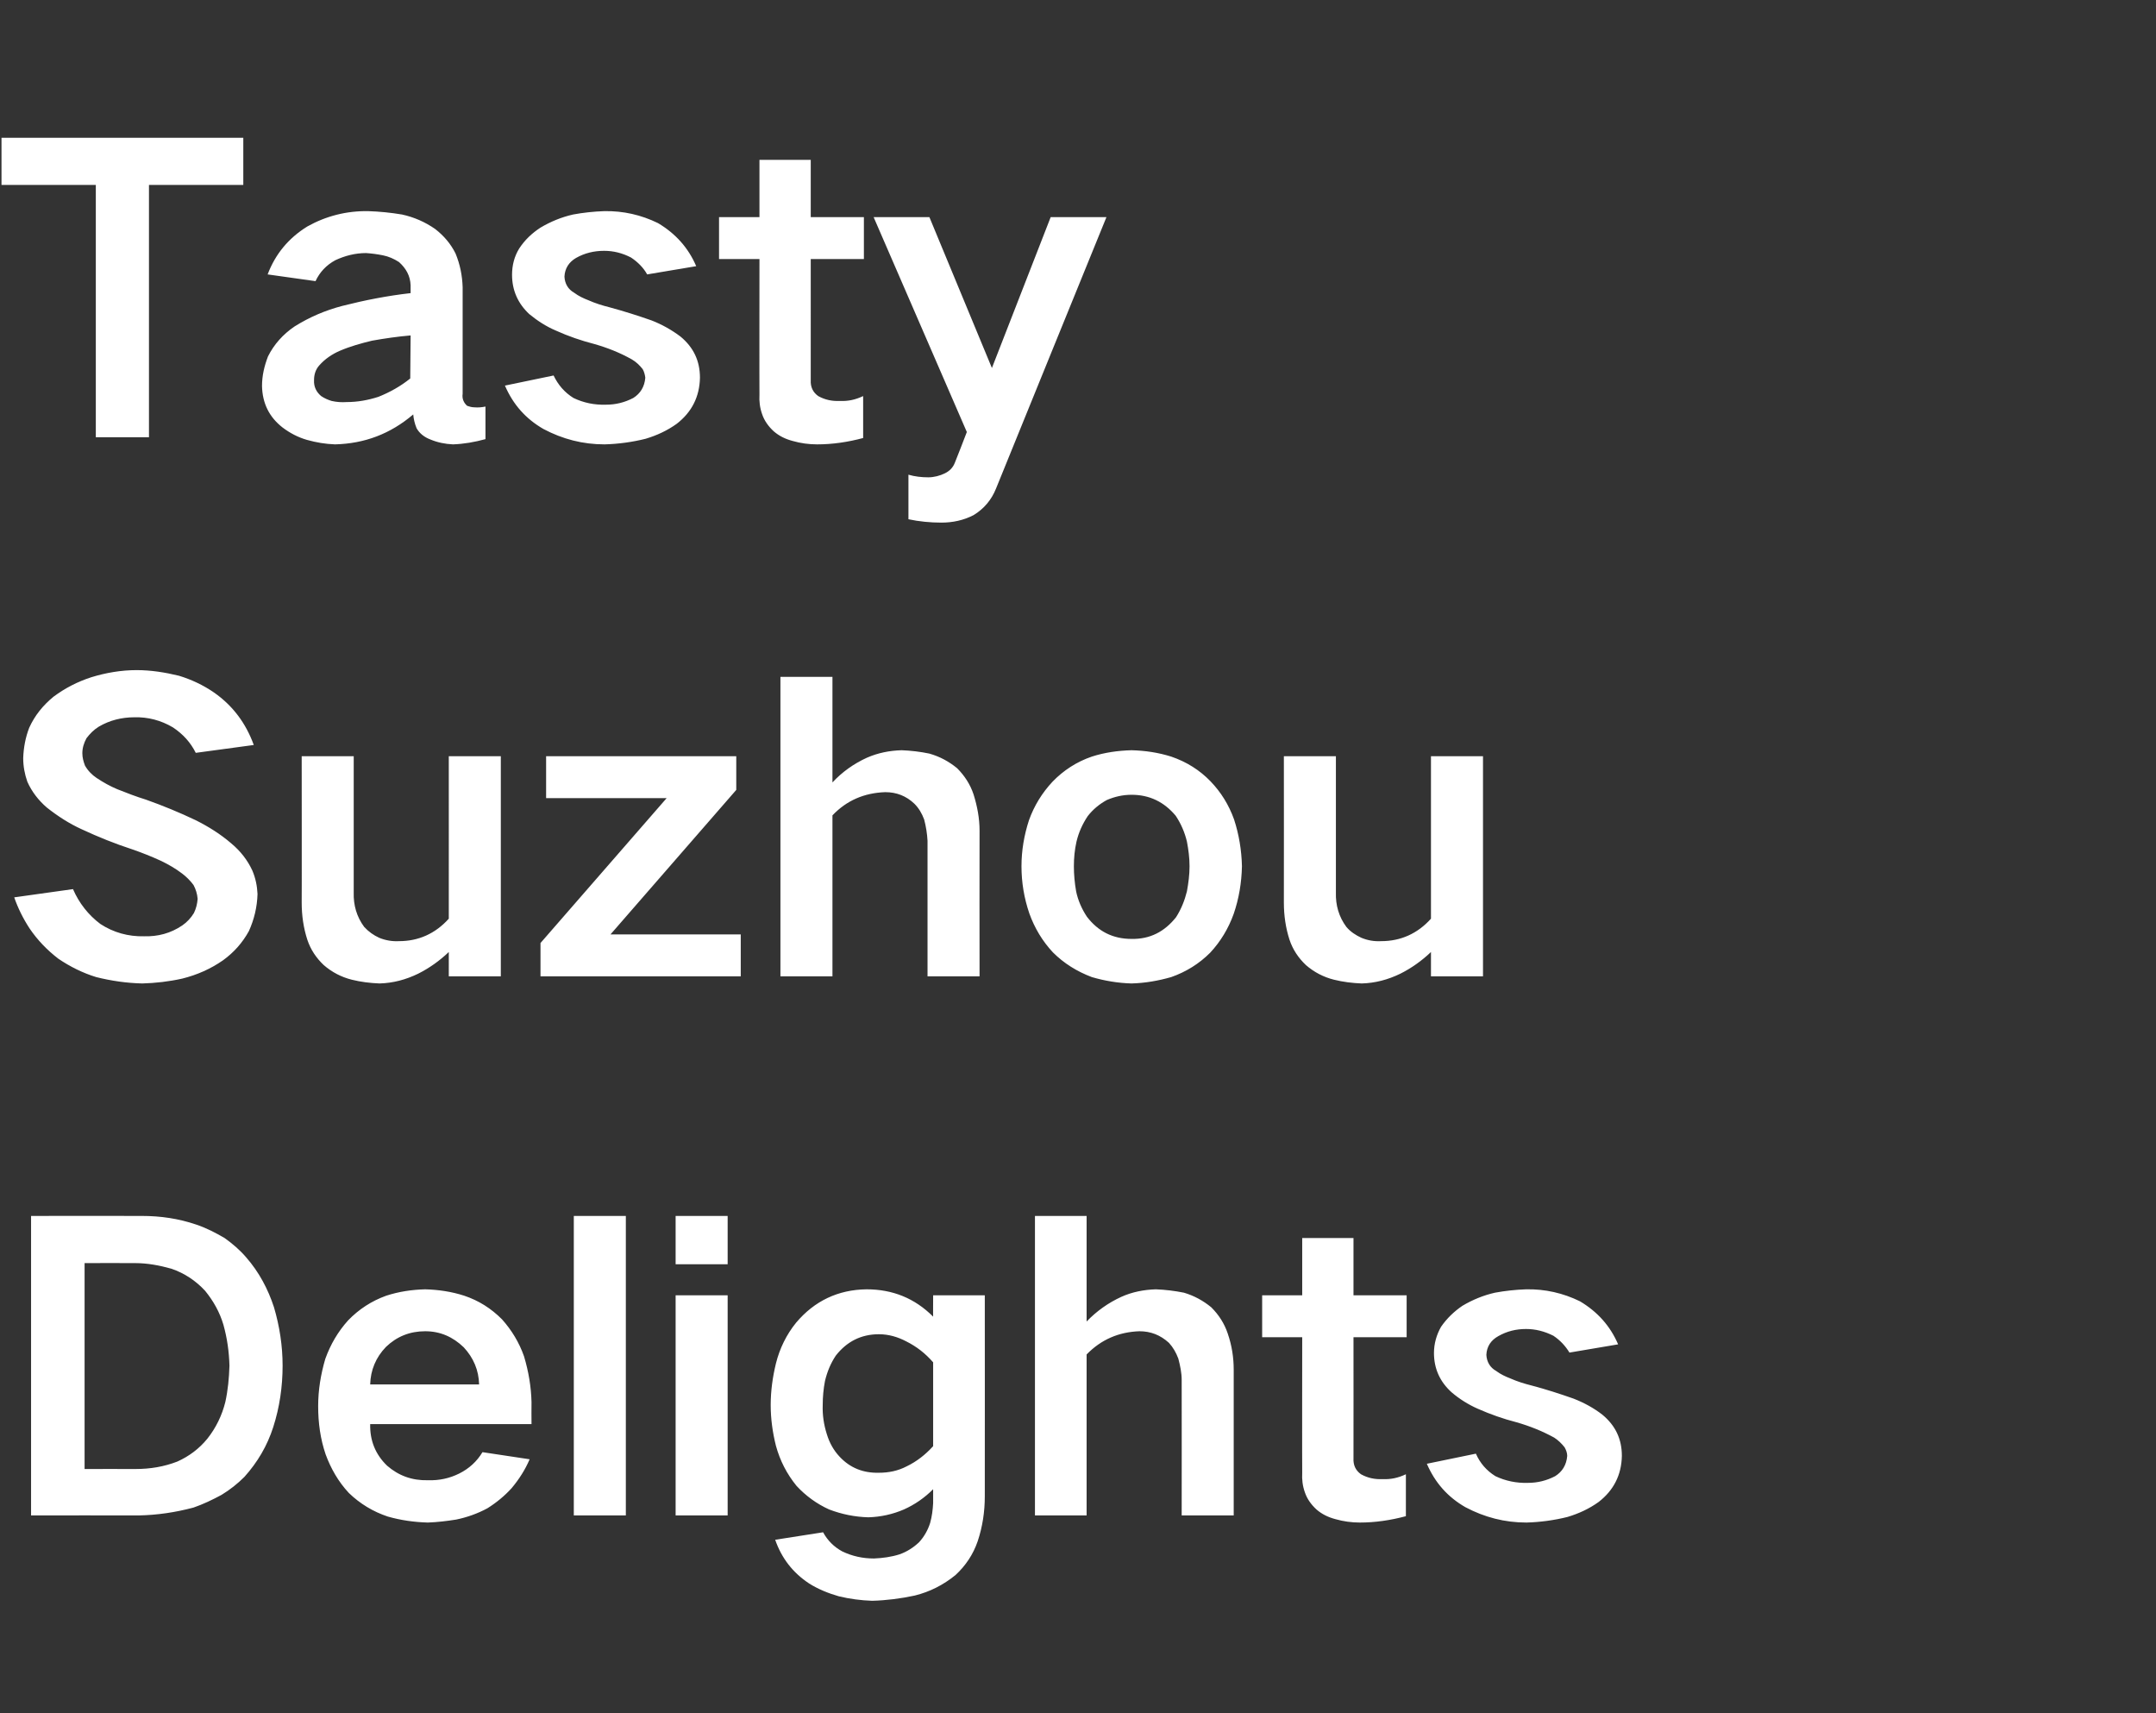
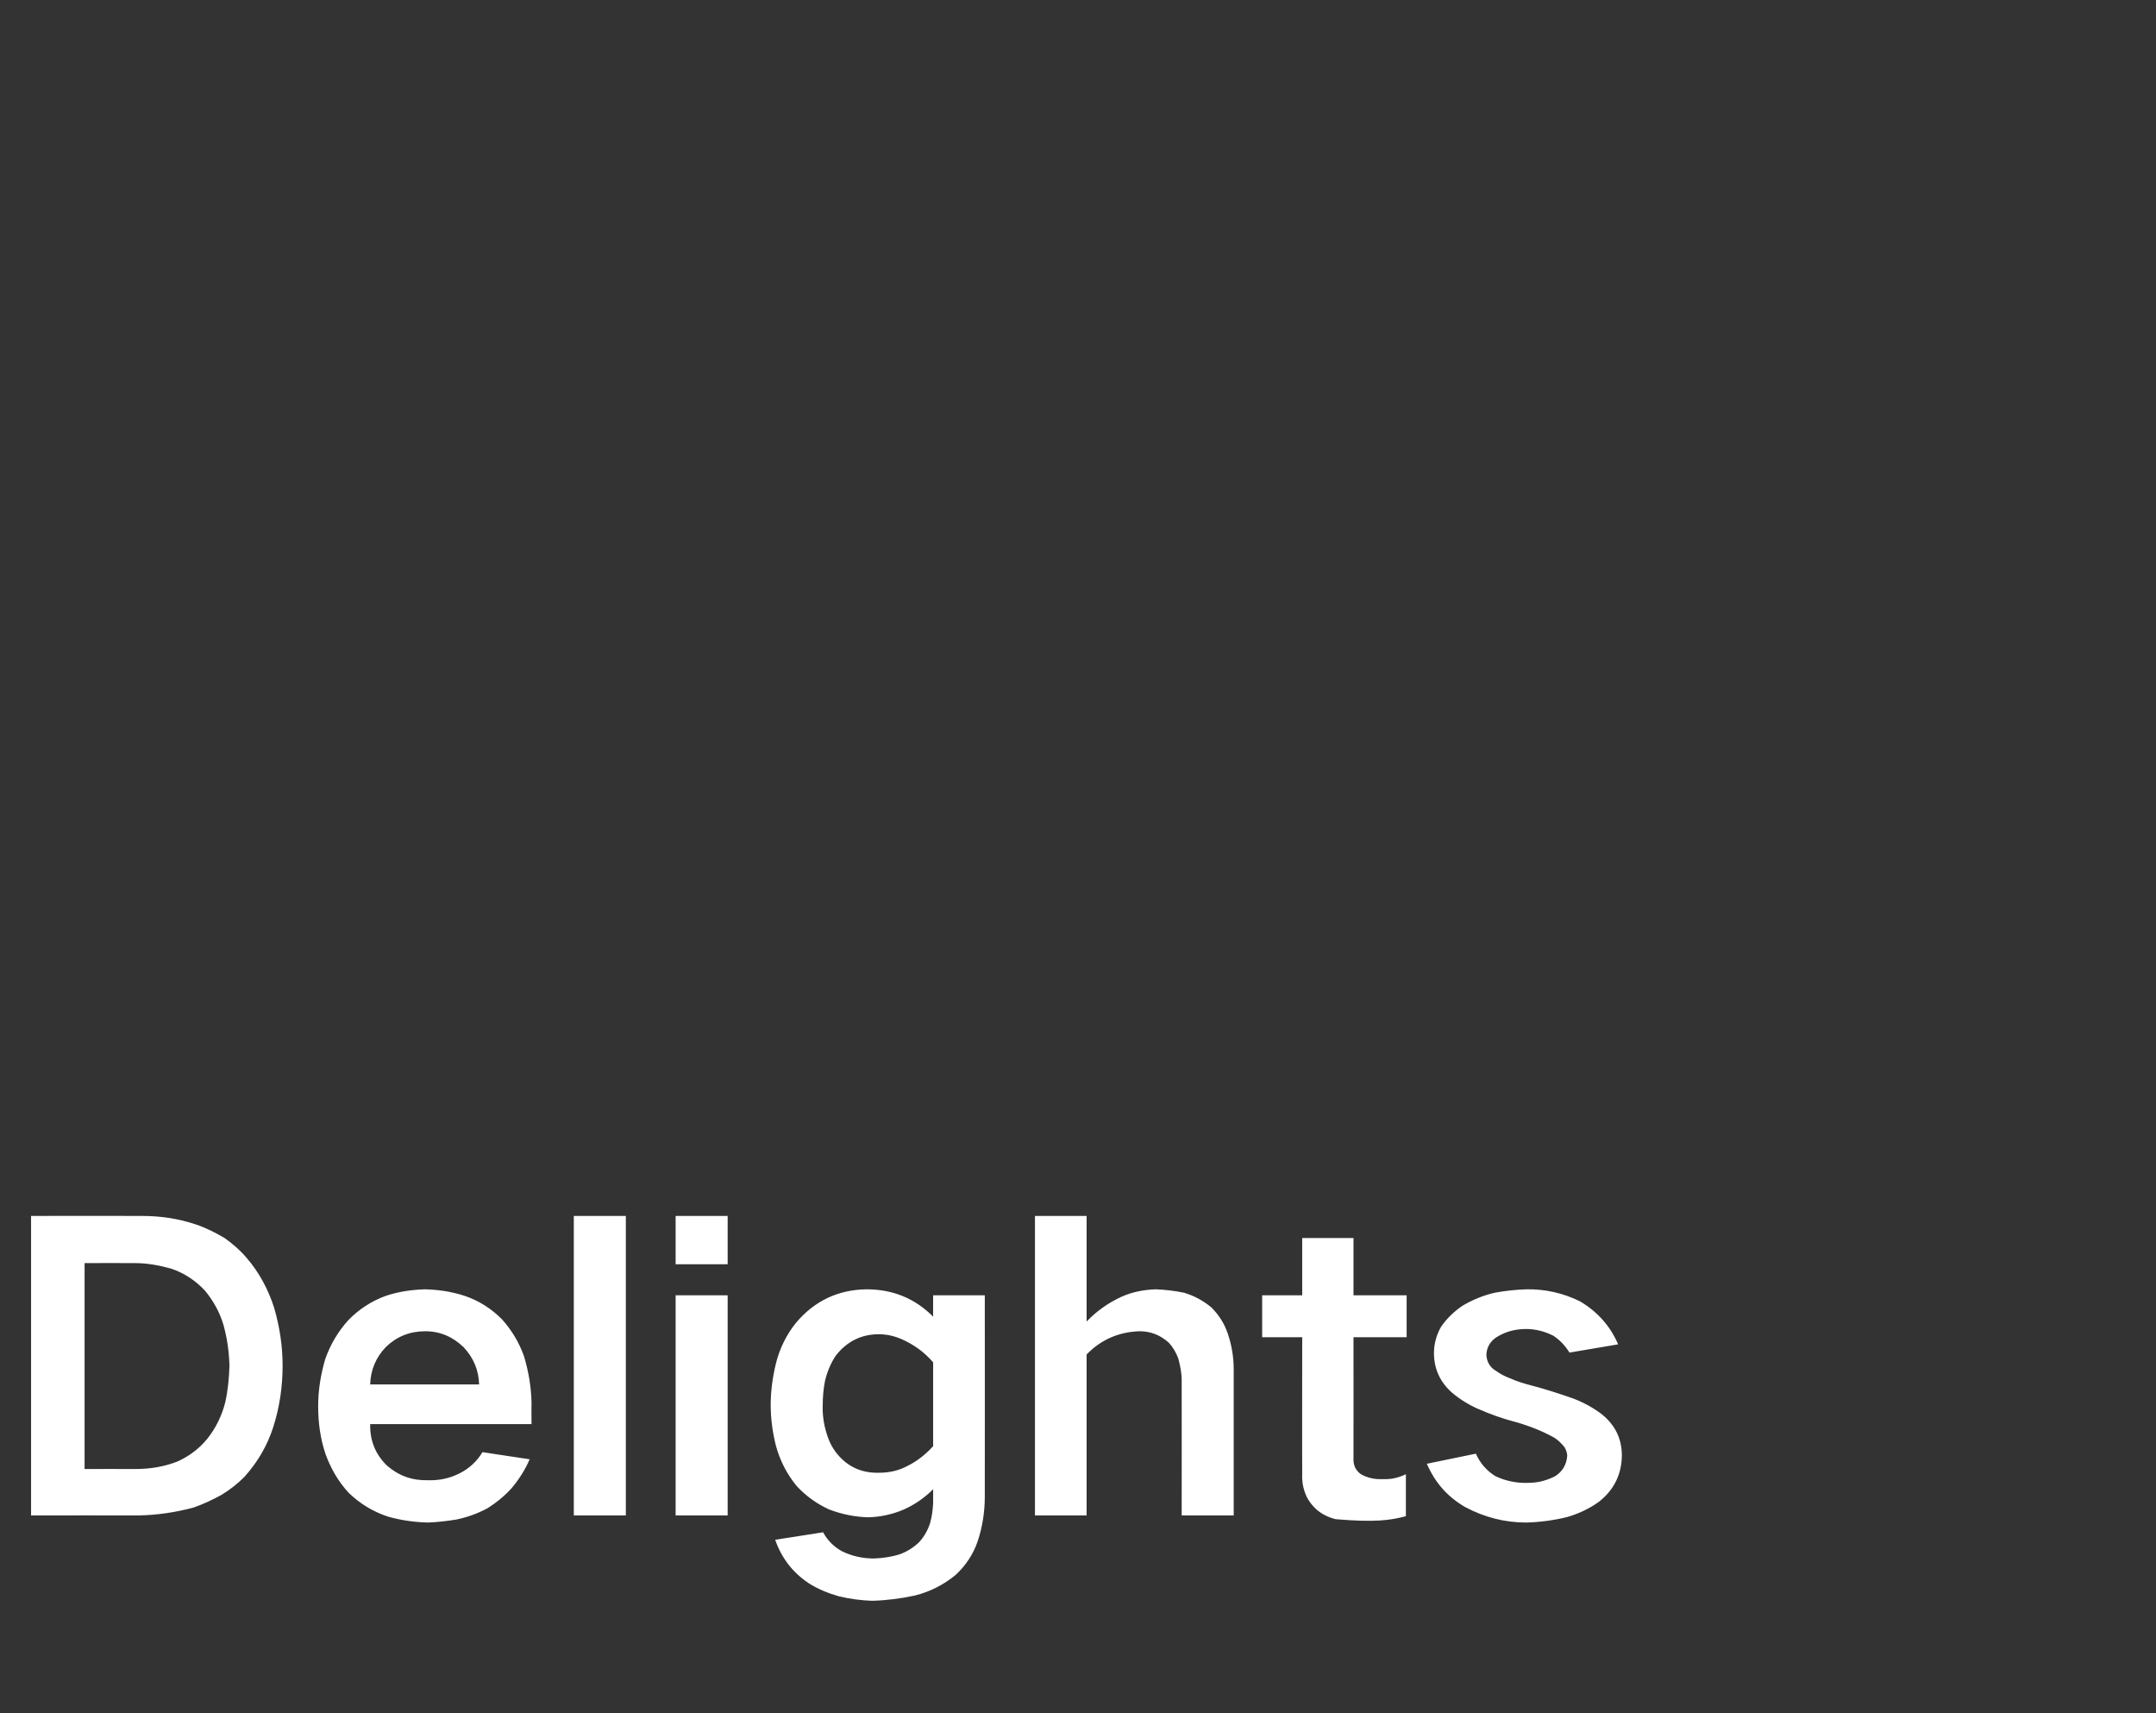
<svg xmlns="http://www.w3.org/2000/svg" version="1.1" width="576px" height="457.6px" viewBox="0 -23 576 457.6" style="top:-23px">
  <rect x="0" y="-23" width="576" height="457.6" fill="#333333" stroke="none" />
  <desc>Tasty Suzhou Delights</desc>
  <defs />
  <g id="Polygon224685">
-     <path d="M 8.3 301.8 L 8.3 381.8 C 8.3 381.8 37.06 381.77 37.1 381.8 C 42 381.7 46.8 381 51.7 379.7 C 54.3 378.8 56.8 377.6 59.2 376.3 C 61.5 374.9 63.5 373.3 65.3 371.5 C 68.8 367.6 71.4 363.2 73 358.2 C 74.7 352.9 75.5 347.4 75.5 341.8 C 75.5 336.5 74.7 331.3 73.2 326.2 C 71.6 321.3 69.2 316.8 65.8 312.9 C 64.1 310.9 62.1 309.2 60 307.7 C 57.6 306.3 55.1 305 52.4 304.1 C 47.7 302.5 42.9 301.8 37.9 301.8 C 37.9 301.76 8.3 301.8 8.3 301.8 Z M 22.6 314.4 C 22.6 314.4 36.12 314.36 36.1 314.4 C 39.4 314.4 42.6 315 45.8 315.9 C 49.3 317.1 52.3 319.1 54.8 321.8 C 57 324.5 58.7 327.5 59.7 330.9 C 60.7 334.5 61.2 338.1 61.3 341.8 C 61.2 345.1 60.9 348.3 60.2 351.5 C 59.3 355.1 57.7 358.4 55.4 361.3 C 53.2 364 50.5 366 47.4 367.4 C 43.8 368.8 40.1 369.4 36.2 369.4 C 36.22 369.38 22.6 369.4 22.6 369.4 L 22.6 314.4 Z M 86.9 340 C 85.7 344.1 85 348.3 85 352.6 C 85 357.1 85.6 361.4 87 365.5 C 88.4 369.3 90.4 372.8 93.2 375.8 C 96.2 378.7 99.7 380.8 103.6 382.1 C 107.1 383.1 110.7 383.6 114.3 383.7 C 116.9 383.6 119.4 383.3 121.9 382.9 C 124.8 382.3 127.6 381.3 130.2 379.9 C 132.6 378.4 134.8 376.6 136.7 374.5 C 138.7 372.1 140.3 369.6 141.5 366.8 C 141.5 366.8 128.9 364.9 128.9 364.9 C 127.4 367.4 125.3 369.3 122.7 370.6 C 120.1 371.9 117.3 372.5 114.3 372.4 C 110.1 372.5 106.5 371.2 103.4 368.5 C 100.3 365.5 98.8 361.8 98.9 357.4 C 98.91 357.41 142 357.4 142 357.4 C 142 357.4 141.96 351.53 142 351.5 C 141.9 347.4 141.2 343.3 140 339.3 C 138.7 335.6 136.7 332.3 134.1 329.4 C 131.2 326.5 127.9 324.4 124 323.1 C 120.6 322 117.1 321.5 113.6 321.4 C 110 321.5 106.6 322 103.2 323.1 C 99.3 324.5 95.9 326.7 93 329.7 C 90.3 332.7 88.3 336.1 86.9 340 C 86.9 340 86.9 340 86.9 340 Z M 98.9 346.8 C 99 343 100.4 339.6 103.1 336.8 C 106 334 109.5 332.6 113.6 332.6 C 117.6 332.6 121 334.1 123.9 336.9 C 126.5 339.7 127.9 343 128 346.8 C 128 346.8 98.9 346.8 98.9 346.8 Z M 153.3 301.8 L 153.3 381.8 L 167.2 381.8 L 167.2 301.8 L 153.3 301.8 Z M 180.5 323 L 180.5 381.8 L 194.4 381.8 L 194.4 323 L 180.5 323 Z M 180.5 301.8 L 180.5 314.7 L 194.4 314.7 L 194.4 301.8 L 180.5 301.8 Z M 207.3 341.2 C 206.4 344.9 205.9 348.6 205.9 352.3 C 205.9 356 206.4 359.6 207.3 363.2 C 208.4 367.2 210.2 370.7 212.8 373.9 C 215.3 376.6 218.2 378.7 221.5 380.2 C 224.9 381.5 228.4 382.2 232 382.3 C 235.3 382.2 238.5 381.5 241.5 380.2 C 244.4 378.9 247 377.1 249.3 374.8 C 249.3 374.8 249.3 378.5 249.3 378.5 C 249.2 380.3 249 382 248.5 383.8 C 247.9 385.7 246.9 387.5 245.5 389 C 244 390.4 242.3 391.5 240.3 392.2 C 238.1 392.9 235.8 393.2 233.5 393.3 C 230.5 393.3 227.7 392.7 225 391.4 C 222.8 390.2 221.1 388.5 219.9 386.3 C 219.9 386.3 207.1 388.3 207.1 388.3 C 208.8 393.2 211.8 397.1 216.2 400 C 218.6 401.5 221.3 402.6 224.1 403.4 C 227 404.1 230 404.5 233 404.6 C 236.8 404.5 240.7 404 244.4 403.2 C 248.4 402.2 252 400.4 255.3 397.7 C 258 395.2 260 392.2 261.2 388.7 C 262.5 384.8 263.1 380.8 263.1 376.7 C 263.13 376.73 263.1 323 263.1 323 L 249.3 323 C 249.3 323 249.27 328.74 249.3 328.7 C 244.4 323.8 238.5 321.4 231.5 321.4 C 223.9 321.5 217.6 324.5 212.7 330.3 C 210.1 333.5 208.3 337.2 207.3 341.2 C 207.3 341.2 207.3 341.2 207.3 341.2 Z M 242.2 368.7 C 239.9 369.9 237.4 370.4 234.8 370.4 C 230.6 370.5 227.1 369.1 224.3 366.1 C 222.7 364.4 221.6 362.4 220.9 360.1 C 220.1 357.6 219.7 355 219.8 352.3 C 219.8 350.1 220 348 220.4 345.9 C 221 343.4 221.9 341.2 223.3 339.1 C 226.2 335.4 230 333.4 234.8 333.4 C 237.4 333.4 239.8 334.1 242.1 335.3 C 244.9 336.7 247.2 338.5 249.3 340.9 C 249.3 340.9 249.3 363.3 249.3 363.3 C 247.2 365.6 244.9 367.4 242.2 368.7 C 242.2 368.7 242.2 368.7 242.2 368.7 Z M 276.5 301.8 L 276.5 381.8 L 290.3 381.8 C 290.3 381.8 290.32 338.82 290.3 338.8 C 294.2 334.8 298.9 332.8 304.4 332.6 C 307.4 332.6 310 333.6 312.3 335.7 C 313.4 336.9 314.2 338.3 314.8 339.9 C 315.3 341.8 315.7 343.7 315.7 345.6 C 315.73 345.65 315.7 381.8 315.7 381.8 L 329.6 381.8 C 329.6 381.8 329.59 342.92 329.6 342.9 C 329.6 339.6 329.1 336.4 328 333.2 C 327.1 330.5 325.6 328.2 323.6 326.2 C 321.4 324.4 319 323.1 316.3 322.3 C 313.8 321.8 311.3 321.5 308.8 321.4 C 305.6 321.5 302.5 322.1 299.6 323.4 C 296.1 325 293 327.2 290.3 330 C 290.32 330 290.3 301.8 290.3 301.8 L 276.5 301.8 Z M 337.2 323 L 337.2 334.2 L 347.9 334.2 C 347.9 334.2 347.86 370.43 347.9 370.4 C 347.8 372.2 348 373.9 348.6 375.6 C 349.2 377.4 350.3 378.9 351.7 380.2 C 353.2 381.5 354.9 382.3 356.8 382.8 C 358.9 383.4 361.1 383.7 363.3 383.7 C 367.4 383.7 371.5 383.1 375.6 382 C 375.6 382 375.6 370.8 375.6 370.8 C 373.5 371.8 371.5 372.2 369.4 372.1 C 367.3 372.2 365.4 371.8 363.6 370.8 C 362.2 369.8 361.5 368.4 361.6 366.5 C 361.62 366.54 361.6 334.2 361.6 334.2 L 375.8 334.2 L 375.8 323 L 361.6 323 L 361.6 307.7 L 347.9 307.7 L 347.9 323 L 337.2 323 Z M 381.2 368 C 383.4 373.1 386.8 376.9 391.5 379.6 C 396.6 382.3 402 383.7 407.8 383.7 C 411.5 383.6 415.2 383.1 418.8 382.2 C 421.8 381.3 424.6 380 427.1 378.2 C 431.1 375.1 433.2 371 433.3 365.9 C 433.3 361.4 431.6 357.8 428.1 354.9 C 425.8 353.1 423.2 351.7 420.4 350.6 C 416.7 349.3 413 348.1 409.2 347.1 C 407.2 346.6 405.3 346 403.5 345.2 C 402.2 344.7 400.9 344.1 399.7 343.2 C 398.1 342.3 397.2 340.8 397.1 338.9 C 397.2 336.7 398.3 335 400.3 333.9 C 402.6 332.6 405 332 407.7 332 C 410.2 332 412.6 332.6 415 333.8 C 416.8 335 418.2 336.5 419.3 338.3 C 419.3 338.3 432.3 336.1 432.3 336.1 C 430.2 331.2 426.8 327.4 422.1 324.6 C 417.6 322.4 412.8 321.3 407.7 321.4 C 404.9 321.5 402.1 321.8 399.4 322.3 C 396.3 323 393.4 324.2 390.7 325.8 C 388.5 327.3 386.6 329.1 385 331.4 C 383.8 333.5 383.1 335.9 383.1 338.4 C 383.1 342.6 384.7 346.1 387.8 348.9 C 389.9 350.7 392.3 352.2 394.8 353.3 C 398.2 354.8 401.6 356 405.1 356.9 C 408.6 357.9 411.9 359.2 415.2 361 C 416.3 361.7 417.2 362.6 418 363.6 C 418.4 364.3 418.7 365.1 418.7 365.9 C 418.5 368.3 417.4 370.1 415.5 371.3 C 413.2 372.5 410.8 373.1 408.2 373.1 C 405.2 373.2 402.2 372.6 399.5 371.3 C 397.1 369.8 395.4 367.8 394.3 365.3 C 394.3 365.3 381.2 368 381.2 368 Z " stroke="none" fill="#fff" />
+     <path d="M 8.3 301.8 L 8.3 381.8 C 8.3 381.8 37.06 381.77 37.1 381.8 C 42 381.7 46.8 381 51.7 379.7 C 54.3 378.8 56.8 377.6 59.2 376.3 C 61.5 374.9 63.5 373.3 65.3 371.5 C 68.8 367.6 71.4 363.2 73 358.2 C 74.7 352.9 75.5 347.4 75.5 341.8 C 75.5 336.5 74.7 331.3 73.2 326.2 C 71.6 321.3 69.2 316.8 65.8 312.9 C 64.1 310.9 62.1 309.2 60 307.7 C 57.6 306.3 55.1 305 52.4 304.1 C 47.7 302.5 42.9 301.8 37.9 301.8 C 37.9 301.76 8.3 301.8 8.3 301.8 Z M 22.6 314.4 C 22.6 314.4 36.12 314.36 36.1 314.4 C 39.4 314.4 42.6 315 45.8 315.9 C 49.3 317.1 52.3 319.1 54.8 321.8 C 57 324.5 58.7 327.5 59.7 330.9 C 60.7 334.5 61.2 338.1 61.3 341.8 C 61.2 345.1 60.9 348.3 60.2 351.5 C 59.3 355.1 57.7 358.4 55.4 361.3 C 53.2 364 50.5 366 47.4 367.4 C 43.8 368.8 40.1 369.4 36.2 369.4 C 36.22 369.38 22.6 369.4 22.6 369.4 L 22.6 314.4 Z M 86.9 340 C 85.7 344.1 85 348.3 85 352.6 C 85 357.1 85.6 361.4 87 365.5 C 88.4 369.3 90.4 372.8 93.2 375.8 C 96.2 378.7 99.7 380.8 103.6 382.1 C 107.1 383.1 110.7 383.6 114.3 383.7 C 116.9 383.6 119.4 383.3 121.9 382.9 C 124.8 382.3 127.6 381.3 130.2 379.9 C 132.6 378.4 134.8 376.6 136.7 374.5 C 138.7 372.1 140.3 369.6 141.5 366.8 C 141.5 366.8 128.9 364.9 128.9 364.9 C 127.4 367.4 125.3 369.3 122.7 370.6 C 120.1 371.9 117.3 372.5 114.3 372.4 C 110.1 372.5 106.5 371.2 103.4 368.5 C 100.3 365.5 98.8 361.8 98.9 357.4 C 98.91 357.41 142 357.4 142 357.4 C 142 357.4 141.96 351.53 142 351.5 C 141.9 347.4 141.2 343.3 140 339.3 C 138.7 335.6 136.7 332.3 134.1 329.4 C 131.2 326.5 127.9 324.4 124 323.1 C 120.6 322 117.1 321.5 113.6 321.4 C 110 321.5 106.6 322 103.2 323.1 C 99.3 324.5 95.9 326.7 93 329.7 C 90.3 332.7 88.3 336.1 86.9 340 C 86.9 340 86.9 340 86.9 340 Z M 98.9 346.8 C 99 343 100.4 339.6 103.1 336.8 C 106 334 109.5 332.6 113.6 332.6 C 117.6 332.6 121 334.1 123.9 336.9 C 126.5 339.7 127.9 343 128 346.8 C 128 346.8 98.9 346.8 98.9 346.8 Z M 153.3 301.8 L 153.3 381.8 L 167.2 381.8 L 167.2 301.8 L 153.3 301.8 Z M 180.5 323 L 180.5 381.8 L 194.4 381.8 L 194.4 323 L 180.5 323 Z M 180.5 301.8 L 180.5 314.7 L 194.4 314.7 L 194.4 301.8 L 180.5 301.8 Z M 207.3 341.2 C 206.4 344.9 205.9 348.6 205.9 352.3 C 205.9 356 206.4 359.6 207.3 363.2 C 208.4 367.2 210.2 370.7 212.8 373.9 C 215.3 376.6 218.2 378.7 221.5 380.2 C 224.9 381.5 228.4 382.2 232 382.3 C 235.3 382.2 238.5 381.5 241.5 380.2 C 244.4 378.9 247 377.1 249.3 374.8 C 249.3 374.8 249.3 378.5 249.3 378.5 C 249.2 380.3 249 382 248.5 383.8 C 247.9 385.7 246.9 387.5 245.5 389 C 244 390.4 242.3 391.5 240.3 392.2 C 238.1 392.9 235.8 393.2 233.5 393.3 C 230.5 393.3 227.7 392.7 225 391.4 C 222.8 390.2 221.1 388.5 219.9 386.3 C 219.9 386.3 207.1 388.3 207.1 388.3 C 208.8 393.2 211.8 397.1 216.2 400 C 218.6 401.5 221.3 402.6 224.1 403.4 C 227 404.1 230 404.5 233 404.6 C 236.8 404.5 240.7 404 244.4 403.2 C 248.4 402.2 252 400.4 255.3 397.7 C 258 395.2 260 392.2 261.2 388.7 C 262.5 384.8 263.1 380.8 263.1 376.7 C 263.13 376.73 263.1 323 263.1 323 L 249.3 323 C 249.3 323 249.27 328.74 249.3 328.7 C 244.4 323.8 238.5 321.4 231.5 321.4 C 223.9 321.5 217.6 324.5 212.7 330.3 C 210.1 333.5 208.3 337.2 207.3 341.2 C 207.3 341.2 207.3 341.2 207.3 341.2 Z M 242.2 368.7 C 239.9 369.9 237.4 370.4 234.8 370.4 C 230.6 370.5 227.1 369.1 224.3 366.1 C 222.7 364.4 221.6 362.4 220.9 360.1 C 220.1 357.6 219.7 355 219.8 352.3 C 219.8 350.1 220 348 220.4 345.9 C 221 343.4 221.9 341.2 223.3 339.1 C 226.2 335.4 230 333.4 234.8 333.4 C 237.4 333.4 239.8 334.1 242.1 335.3 C 244.9 336.7 247.2 338.5 249.3 340.9 C 249.3 340.9 249.3 363.3 249.3 363.3 C 247.2 365.6 244.9 367.4 242.2 368.7 C 242.2 368.7 242.2 368.7 242.2 368.7 Z M 276.5 301.8 L 276.5 381.8 L 290.3 381.8 C 290.3 381.8 290.32 338.82 290.3 338.8 C 294.2 334.8 298.9 332.8 304.4 332.6 C 307.4 332.6 310 333.6 312.3 335.7 C 313.4 336.9 314.2 338.3 314.8 339.9 C 315.3 341.8 315.7 343.7 315.7 345.6 C 315.73 345.65 315.7 381.8 315.7 381.8 L 329.6 381.8 C 329.6 381.8 329.59 342.92 329.6 342.9 C 329.6 339.6 329.1 336.4 328 333.2 C 327.1 330.5 325.6 328.2 323.6 326.2 C 321.4 324.4 319 323.1 316.3 322.3 C 313.8 321.8 311.3 321.5 308.8 321.4 C 305.6 321.5 302.5 322.1 299.6 323.4 C 296.1 325 293 327.2 290.3 330 C 290.32 330 290.3 301.8 290.3 301.8 L 276.5 301.8 Z M 337.2 323 L 337.2 334.2 L 347.9 334.2 C 347.9 334.2 347.86 370.43 347.9 370.4 C 347.8 372.2 348 373.9 348.6 375.6 C 349.2 377.4 350.3 378.9 351.7 380.2 C 353.2 381.5 354.9 382.3 356.8 382.8 C 367.4 383.7 371.5 383.1 375.6 382 C 375.6 382 375.6 370.8 375.6 370.8 C 373.5 371.8 371.5 372.2 369.4 372.1 C 367.3 372.2 365.4 371.8 363.6 370.8 C 362.2 369.8 361.5 368.4 361.6 366.5 C 361.62 366.54 361.6 334.2 361.6 334.2 L 375.8 334.2 L 375.8 323 L 361.6 323 L 361.6 307.7 L 347.9 307.7 L 347.9 323 L 337.2 323 Z M 381.2 368 C 383.4 373.1 386.8 376.9 391.5 379.6 C 396.6 382.3 402 383.7 407.8 383.7 C 411.5 383.6 415.2 383.1 418.8 382.2 C 421.8 381.3 424.6 380 427.1 378.2 C 431.1 375.1 433.2 371 433.3 365.9 C 433.3 361.4 431.6 357.8 428.1 354.9 C 425.8 353.1 423.2 351.7 420.4 350.6 C 416.7 349.3 413 348.1 409.2 347.1 C 407.2 346.6 405.3 346 403.5 345.2 C 402.2 344.7 400.9 344.1 399.7 343.2 C 398.1 342.3 397.2 340.8 397.1 338.9 C 397.2 336.7 398.3 335 400.3 333.9 C 402.6 332.6 405 332 407.7 332 C 410.2 332 412.6 332.6 415 333.8 C 416.8 335 418.2 336.5 419.3 338.3 C 419.3 338.3 432.3 336.1 432.3 336.1 C 430.2 331.2 426.8 327.4 422.1 324.6 C 417.6 322.4 412.8 321.3 407.7 321.4 C 404.9 321.5 402.1 321.8 399.4 322.3 C 396.3 323 393.4 324.2 390.7 325.8 C 388.5 327.3 386.6 329.1 385 331.4 C 383.8 333.5 383.1 335.9 383.1 338.4 C 383.1 342.6 384.7 346.1 387.8 348.9 C 389.9 350.7 392.3 352.2 394.8 353.3 C 398.2 354.8 401.6 356 405.1 356.9 C 408.6 357.9 411.9 359.2 415.2 361 C 416.3 361.7 417.2 362.6 418 363.6 C 418.4 364.3 418.7 365.1 418.7 365.9 C 418.5 368.3 417.4 370.1 415.5 371.3 C 413.2 372.5 410.8 373.1 408.2 373.1 C 405.2 373.2 402.2 372.6 399.5 371.3 C 397.1 369.8 395.4 367.8 394.3 365.3 C 394.3 365.3 381.2 368 381.2 368 Z " stroke="none" fill="#fff" />
  </g>
  <g id="Polygon224684">
-     <path d="M 3.8 216.7 C 4.8 219.6 6.2 222.4 7.9 225 C 10 228.1 12.6 230.8 15.6 233.1 C 18.7 235.2 22.1 236.9 25.7 238 C 29.7 239 33.8 239.6 38 239.7 C 41.6 239.6 45.1 239.2 48.7 238.4 C 52.7 237.4 56.3 235.8 59.6 233.5 C 62.5 231.4 64.8 228.8 66.5 225.7 C 67.9 222.6 68.7 219.3 68.8 215.8 C 68.7 213.7 68.3 211.6 67.4 209.5 C 66.1 206.7 64.2 204.3 61.8 202.3 C 58.9 199.8 55.7 197.8 52.3 196.1 C 47.9 194 43.5 192.2 39 190.6 C 36.4 189.8 33.8 188.8 31.3 187.8 C 29.4 187 27.6 186 25.8 184.8 C 24.6 184 23.5 182.9 22.7 181.5 C 22.3 180.4 22 179.4 22 178.2 C 22 176.8 22.4 175.5 23.1 174.2 C 24 173 25.1 171.9 26.4 171.1 C 29.3 169.4 32.5 168.6 35.9 168.6 C 39.5 168.5 43 169.4 46.2 171.3 C 48.9 173.1 50.9 175.3 52.3 178.1 C 52.3 178.1 67.8 176 67.8 176 C 65.7 170.2 62.2 165.5 57.2 162 C 54.3 160 51.1 158.5 47.8 157.5 C 44.1 156.6 40.3 156 36.5 156 C 32.4 156 28.3 156.7 24.4 157.9 C 20.7 159.1 17.4 160.8 14.3 163.1 C 11.5 165.4 9.3 168.1 7.8 171.4 C 6.8 174 6.3 176.7 6.2 179.5 C 6.2 181.7 6.6 183.8 7.3 185.8 C 8.5 188.5 10.3 190.8 12.5 192.7 C 15.4 195 18.5 197 21.8 198.5 C 26.3 200.6 30.8 202.4 35.4 203.9 C 38 204.8 40.5 205.8 42.9 206.9 C 45 207.9 46.9 209 48.6 210.3 C 49.8 211.2 50.8 212.2 51.7 213.4 C 52.3 214.5 52.7 215.8 52.8 217.1 C 52.7 218.4 52.4 219.7 51.8 220.9 C 51 222.2 50 223.3 48.7 224.2 C 45.6 226.3 42.2 227.2 38.5 227.1 C 34.3 227.2 30.3 226.1 26.8 223.8 C 23.6 221.4 21.1 218.2 19.5 214.5 C 19.5 214.5 3.8 216.7 3.8 216.7 Z M 80.6 179 C 80.6 179 80.64 218.13 80.6 218.1 C 80.6 221.6 81.1 224.9 82.1 228 C 83 230.7 84.5 232.9 86.5 234.8 C 88.7 236.7 91.2 238 94 238.7 C 96.4 239.3 98.9 239.6 101.4 239.7 C 105 239.6 108.4 238.7 111.7 237.1 C 114.7 235.6 117.5 233.6 119.9 231.3 C 119.91 231.26 119.9 237.8 119.9 237.8 L 133.8 237.8 L 133.8 179 L 119.9 179 C 119.9 179 119.91 222.44 119.9 222.4 C 116.3 226.4 111.8 228.4 106.6 228.4 C 104.8 228.5 103 228.2 101.3 227.5 C 99.8 226.8 98.5 225.9 97.3 224.6 C 95.3 221.9 94.4 218.8 94.5 215.4 C 94.5 215.4 94.5 179 94.5 179 L 80.6 179 Z M 144.4 228.9 L 144.4 237.8 L 197.9 237.8 L 197.9 226.6 L 163.1 226.6 L 196.7 188 L 196.7 179 L 145.9 179 L 145.9 190.2 L 178.1 190.2 L 144.4 228.9 Z M 208.5 157.8 L 208.5 237.8 L 222.4 237.8 C 222.4 237.8 222.39 194.82 222.4 194.8 C 226.2 190.8 230.9 188.8 236.5 188.6 C 239.5 188.6 242.1 189.6 244.3 191.7 C 245.5 192.9 246.3 194.3 246.9 195.9 C 247.4 197.8 247.7 199.7 247.8 201.6 C 247.8 201.65 247.8 237.8 247.8 237.8 L 261.7 237.8 C 261.7 237.8 261.66 198.92 261.7 198.9 C 261.7 195.6 261.1 192.4 260.1 189.2 C 259.2 186.5 257.7 184.2 255.7 182.2 C 253.5 180.4 251.1 179.1 248.3 178.3 C 245.9 177.8 243.4 177.5 240.9 177.4 C 237.6 177.5 234.6 178.1 231.6 179.4 C 228.1 181 225 183.2 222.4 186 C 222.39 186 222.4 157.8 222.4 157.8 L 208.5 157.8 Z M 274.9 196.1 C 273.6 200.1 272.9 204.2 272.9 208.4 C 272.9 212.7 273.6 216.9 275 221 C 276.4 224.9 278.5 228.4 281.3 231.4 C 284.2 234.3 287.7 236.5 291.7 238 C 295.1 239 298.7 239.6 302.3 239.7 C 305.9 239.6 309.4 239 312.9 238 C 316.9 236.6 320.4 234.4 323.3 231.5 C 326.1 228.5 328.2 225 329.6 221.1 C 331 217 331.7 212.8 331.8 208.4 C 331.7 204.1 331 199.9 329.7 195.9 C 328.3 192 326.2 188.6 323.4 185.7 C 320.5 182.7 317 180.5 312.9 179.1 C 309.4 178 305.9 177.5 302.3 177.4 C 298.7 177.5 295.1 178 291.7 179.1 C 287.6 180.5 284.1 182.8 281.2 185.8 C 278.4 188.8 276.3 192.2 274.9 196.1 C 274.9 196.1 274.9 196.1 274.9 196.1 Z M 287.5 215.1 C 287.1 212.8 286.9 210.6 286.9 208.4 C 286.9 206.2 287.1 204 287.6 201.8 C 288.2 199.3 289.2 197.1 290.6 195 C 292 193.2 293.7 191.8 295.7 190.7 C 297.8 189.8 300 189.3 302.3 189.3 C 307.1 189.3 311 191.2 314.1 194.9 C 315.5 197 316.5 199.3 317.1 201.8 C 317.5 203.9 317.8 206.1 317.8 208.4 C 317.8 210.7 317.5 212.9 317.1 215.1 C 316.5 217.5 315.6 219.8 314.2 222 C 311.1 225.9 307.2 227.9 302.3 227.8 C 297.3 227.8 293.4 225.8 290.4 221.9 C 289 219.8 288 217.5 287.5 215.1 C 287.5 215.1 287.5 215.1 287.5 215.1 Z M 343 179 C 343 179 343.03 218.13 343 218.1 C 343 221.6 343.5 224.9 344.5 228 C 345.4 230.7 346.9 232.9 348.9 234.8 C 351.1 236.7 353.6 238 356.4 238.7 C 358.8 239.3 361.3 239.6 363.8 239.7 C 367.4 239.6 370.8 238.7 374.1 237.1 C 377.1 235.6 379.9 233.6 382.3 231.3 C 382.3 231.26 382.3 237.8 382.3 237.8 L 396.2 237.8 L 396.2 179 L 382.3 179 C 382.3 179 382.3 222.44 382.3 222.4 C 378.7 226.4 374.2 228.4 369 228.4 C 367.1 228.5 365.4 228.2 363.7 227.5 C 362.2 226.8 360.8 225.9 359.7 224.6 C 357.7 221.9 356.8 218.8 356.9 215.4 C 356.89 215.4 356.9 179 356.9 179 L 343 179 Z " stroke="none" fill="#fff" />
-   </g>
+     </g>
  <g id="Polygon224683">
-     <path d="M 0.4 13.8 L 0.4 26.4 L 25.6 26.4 L 25.6 93.8 L 39.8 93.8 L 39.8 26.4 L 65 26.4 L 65 13.8 L 0.4 13.8 Z M 85.8 82.8 C 84.5 81.7 83.8 80.3 83.9 78.5 C 83.9 77.1 84.3 75.7 85.3 74.6 C 86.8 72.9 88.7 71.6 90.8 70.7 C 93.6 69.5 96.5 68.7 99.4 68 C 102.8 67.4 106.2 66.9 109.7 66.6 C 109.7 70.5 109.6 74.3 109.6 78.1 C 107 80.2 104.1 81.8 101.1 83 C 98.3 83.9 95.5 84.4 92.6 84.4 C 91.3 84.5 89.9 84.4 88.6 84.1 C 87.6 83.8 86.7 83.4 85.8 82.8 C 85.8 82.8 85.8 82.8 85.8 82.8 Z M 71.6 72.2 C 70.6 74.8 70 77.4 70 80.1 C 70.1 84.7 71.9 88.4 75.5 91.2 C 77.5 92.7 79.6 93.8 82 94.5 C 84.5 95.2 86.9 95.6 89.5 95.7 C 97.4 95.5 104.3 92.9 110.4 87.7 C 110.5 88.9 110.8 90.2 111.3 91.4 C 112.1 92.8 113.4 93.8 115 94.4 C 116.9 95.2 118.9 95.6 121 95.7 C 123.9 95.6 126.8 95.1 129.7 94.3 C 129.7 94.3 129.7 85.6 129.7 85.6 C 128.7 85.8 127.7 85.9 126.7 85.8 C 126 85.8 125.4 85.6 124.8 85.4 C 123.9 84.6 123.4 83.5 123.6 82.2 C 123.6 82.2 123.6 53.7 123.6 53.7 C 123.5 50.6 122.9 47.6 121.7 44.7 C 120.4 42.1 118.6 40 116.3 38.2 C 113.6 36.3 110.6 35 107.4 34.3 C 104.4 33.8 101.4 33.5 98.4 33.4 C 92.6 33.3 87.1 34.7 82.1 37.5 C 77.1 40.6 73.6 44.8 71.5 50.3 C 71.5 50.3 84.3 52.1 84.3 52.1 C 85.4 49.7 87.2 47.8 89.6 46.5 C 92.2 45.3 94.9 44.6 97.8 44.6 C 99.3 44.7 100.8 44.9 102.3 45.2 C 103.8 45.5 105.2 46.1 106.6 47 C 108.5 48.7 109.6 50.7 109.7 53.2 C 109.7 53.2 109.7 55.3 109.7 55.3 C 103.5 56 97.4 57.2 91.5 58.7 C 86.9 59.9 82.7 61.7 78.7 64.2 C 75.6 66.3 73.2 69 71.6 72.2 C 71.6 72.2 71.6 72.2 71.6 72.2 Z M 134.9 80 C 137.1 85.1 140.5 88.9 145.2 91.6 C 150.3 94.3 155.7 95.7 161.5 95.7 C 165.2 95.6 168.9 95.1 172.5 94.2 C 175.5 93.3 178.3 92 180.8 90.2 C 184.8 87.1 186.9 83 187 77.9 C 187 73.4 185.3 69.8 181.8 66.9 C 179.4 65.1 176.9 63.7 174.1 62.6 C 170.4 61.3 166.6 60.1 162.9 59.1 C 160.9 58.6 159 58 157.2 57.2 C 155.9 56.7 154.6 56.1 153.4 55.2 C 151.8 54.3 150.9 52.8 150.8 50.9 C 150.9 48.7 152 47 153.9 45.9 C 156.2 44.6 158.7 44 161.4 44 C 163.9 44 166.3 44.6 168.6 45.8 C 170.4 47 171.9 48.5 172.9 50.3 C 172.9 50.3 186 48.1 186 48.1 C 183.9 43.2 180.5 39.4 175.8 36.6 C 171.3 34.4 166.5 33.3 161.4 33.4 C 158.6 33.5 155.8 33.8 153.1 34.3 C 150 35 147.1 36.2 144.4 37.8 C 142.1 39.3 140.2 41.1 138.7 43.4 C 137.4 45.5 136.8 47.9 136.8 50.4 C 136.8 54.6 138.4 58.1 141.4 60.9 C 143.6 62.7 145.9 64.2 148.5 65.3 C 151.8 66.8 155.3 68 158.8 68.9 C 162.3 69.9 165.6 71.2 168.8 73 C 170 73.7 170.9 74.6 171.7 75.6 C 172.1 76.3 172.3 77.1 172.4 77.9 C 172.2 80.3 171.1 82.1 169.2 83.3 C 166.9 84.5 164.5 85.1 161.9 85.1 C 158.8 85.2 155.9 84.6 153.2 83.3 C 150.8 81.8 149.1 79.8 147.9 77.3 C 147.9 77.3 134.9 80 134.9 80 Z M 192.1 35 L 192.1 46.2 L 202.9 46.2 C 202.9 46.2 202.86 82.43 202.9 82.4 C 202.8 84.2 203 85.9 203.6 87.6 C 204.2 89.4 205.3 90.9 206.7 92.2 C 208.2 93.5 209.9 94.3 211.8 94.8 C 213.9 95.4 216.1 95.7 218.3 95.7 C 222.4 95.7 226.5 95.1 230.6 94 C 230.6 94 230.6 82.8 230.6 82.8 C 228.5 83.8 226.5 84.2 224.4 84.1 C 222.3 84.2 220.4 83.8 218.6 82.8 C 217.2 81.8 216.5 80.4 216.6 78.5 C 216.61 78.54 216.6 46.2 216.6 46.2 L 230.8 46.2 L 230.8 35 L 216.6 35 L 216.6 19.7 L 202.9 19.7 L 202.9 35 L 192.1 35 Z M 233.4 35 L 258.3 92.4 C 258.3 92.4 255.15 100.59 255.1 100.6 C 254.6 101.9 253.7 102.8 252.5 103.4 C 251.1 104.1 249.5 104.5 248 104.5 C 246.2 104.5 244.4 104.3 242.7 103.8 C 242.7 103.8 242.7 115.7 242.7 115.7 C 245.5 116.3 248.5 116.6 251.5 116.6 C 254.5 116.6 257.4 116 260.1 114.6 C 262.9 112.9 264.9 110.5 266.1 107.5 C 266.07 107.52 295.6 35 295.6 35 L 280.7 35 L 265 75.3 L 248.3 35 L 233.4 35 Z " stroke="none" fill="#fff" />
-   </g>
+     </g>
</svg>